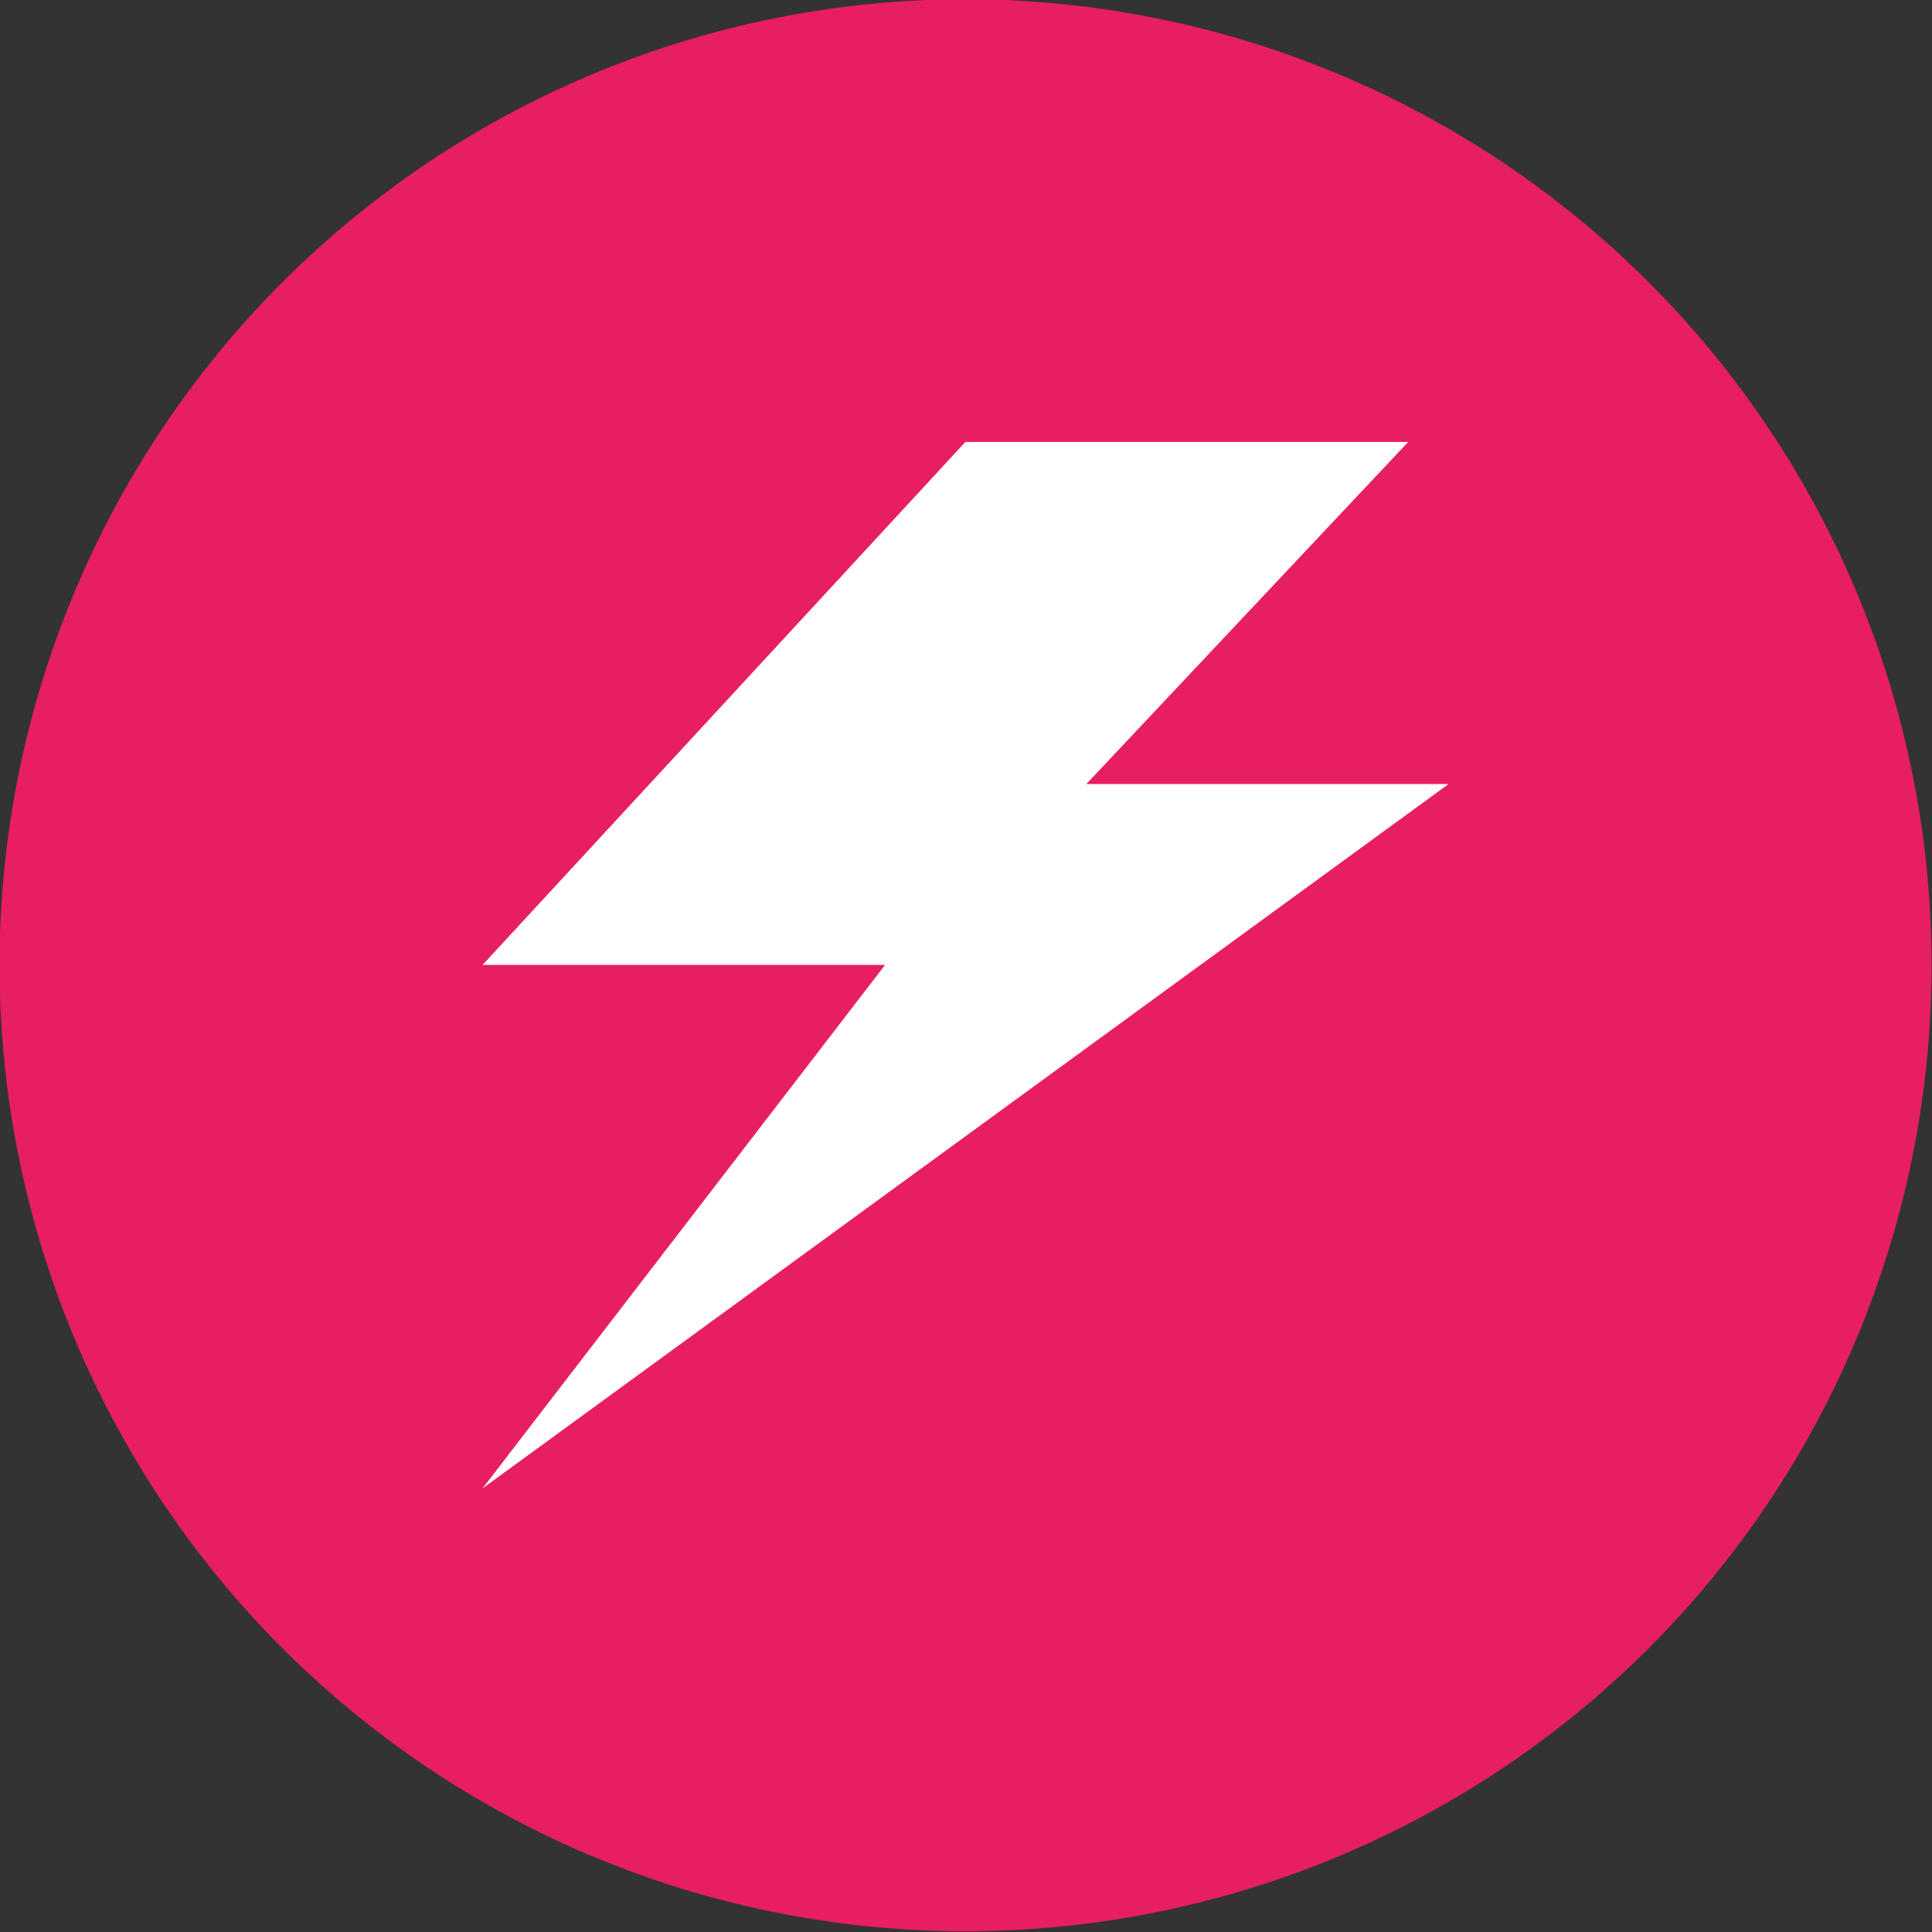
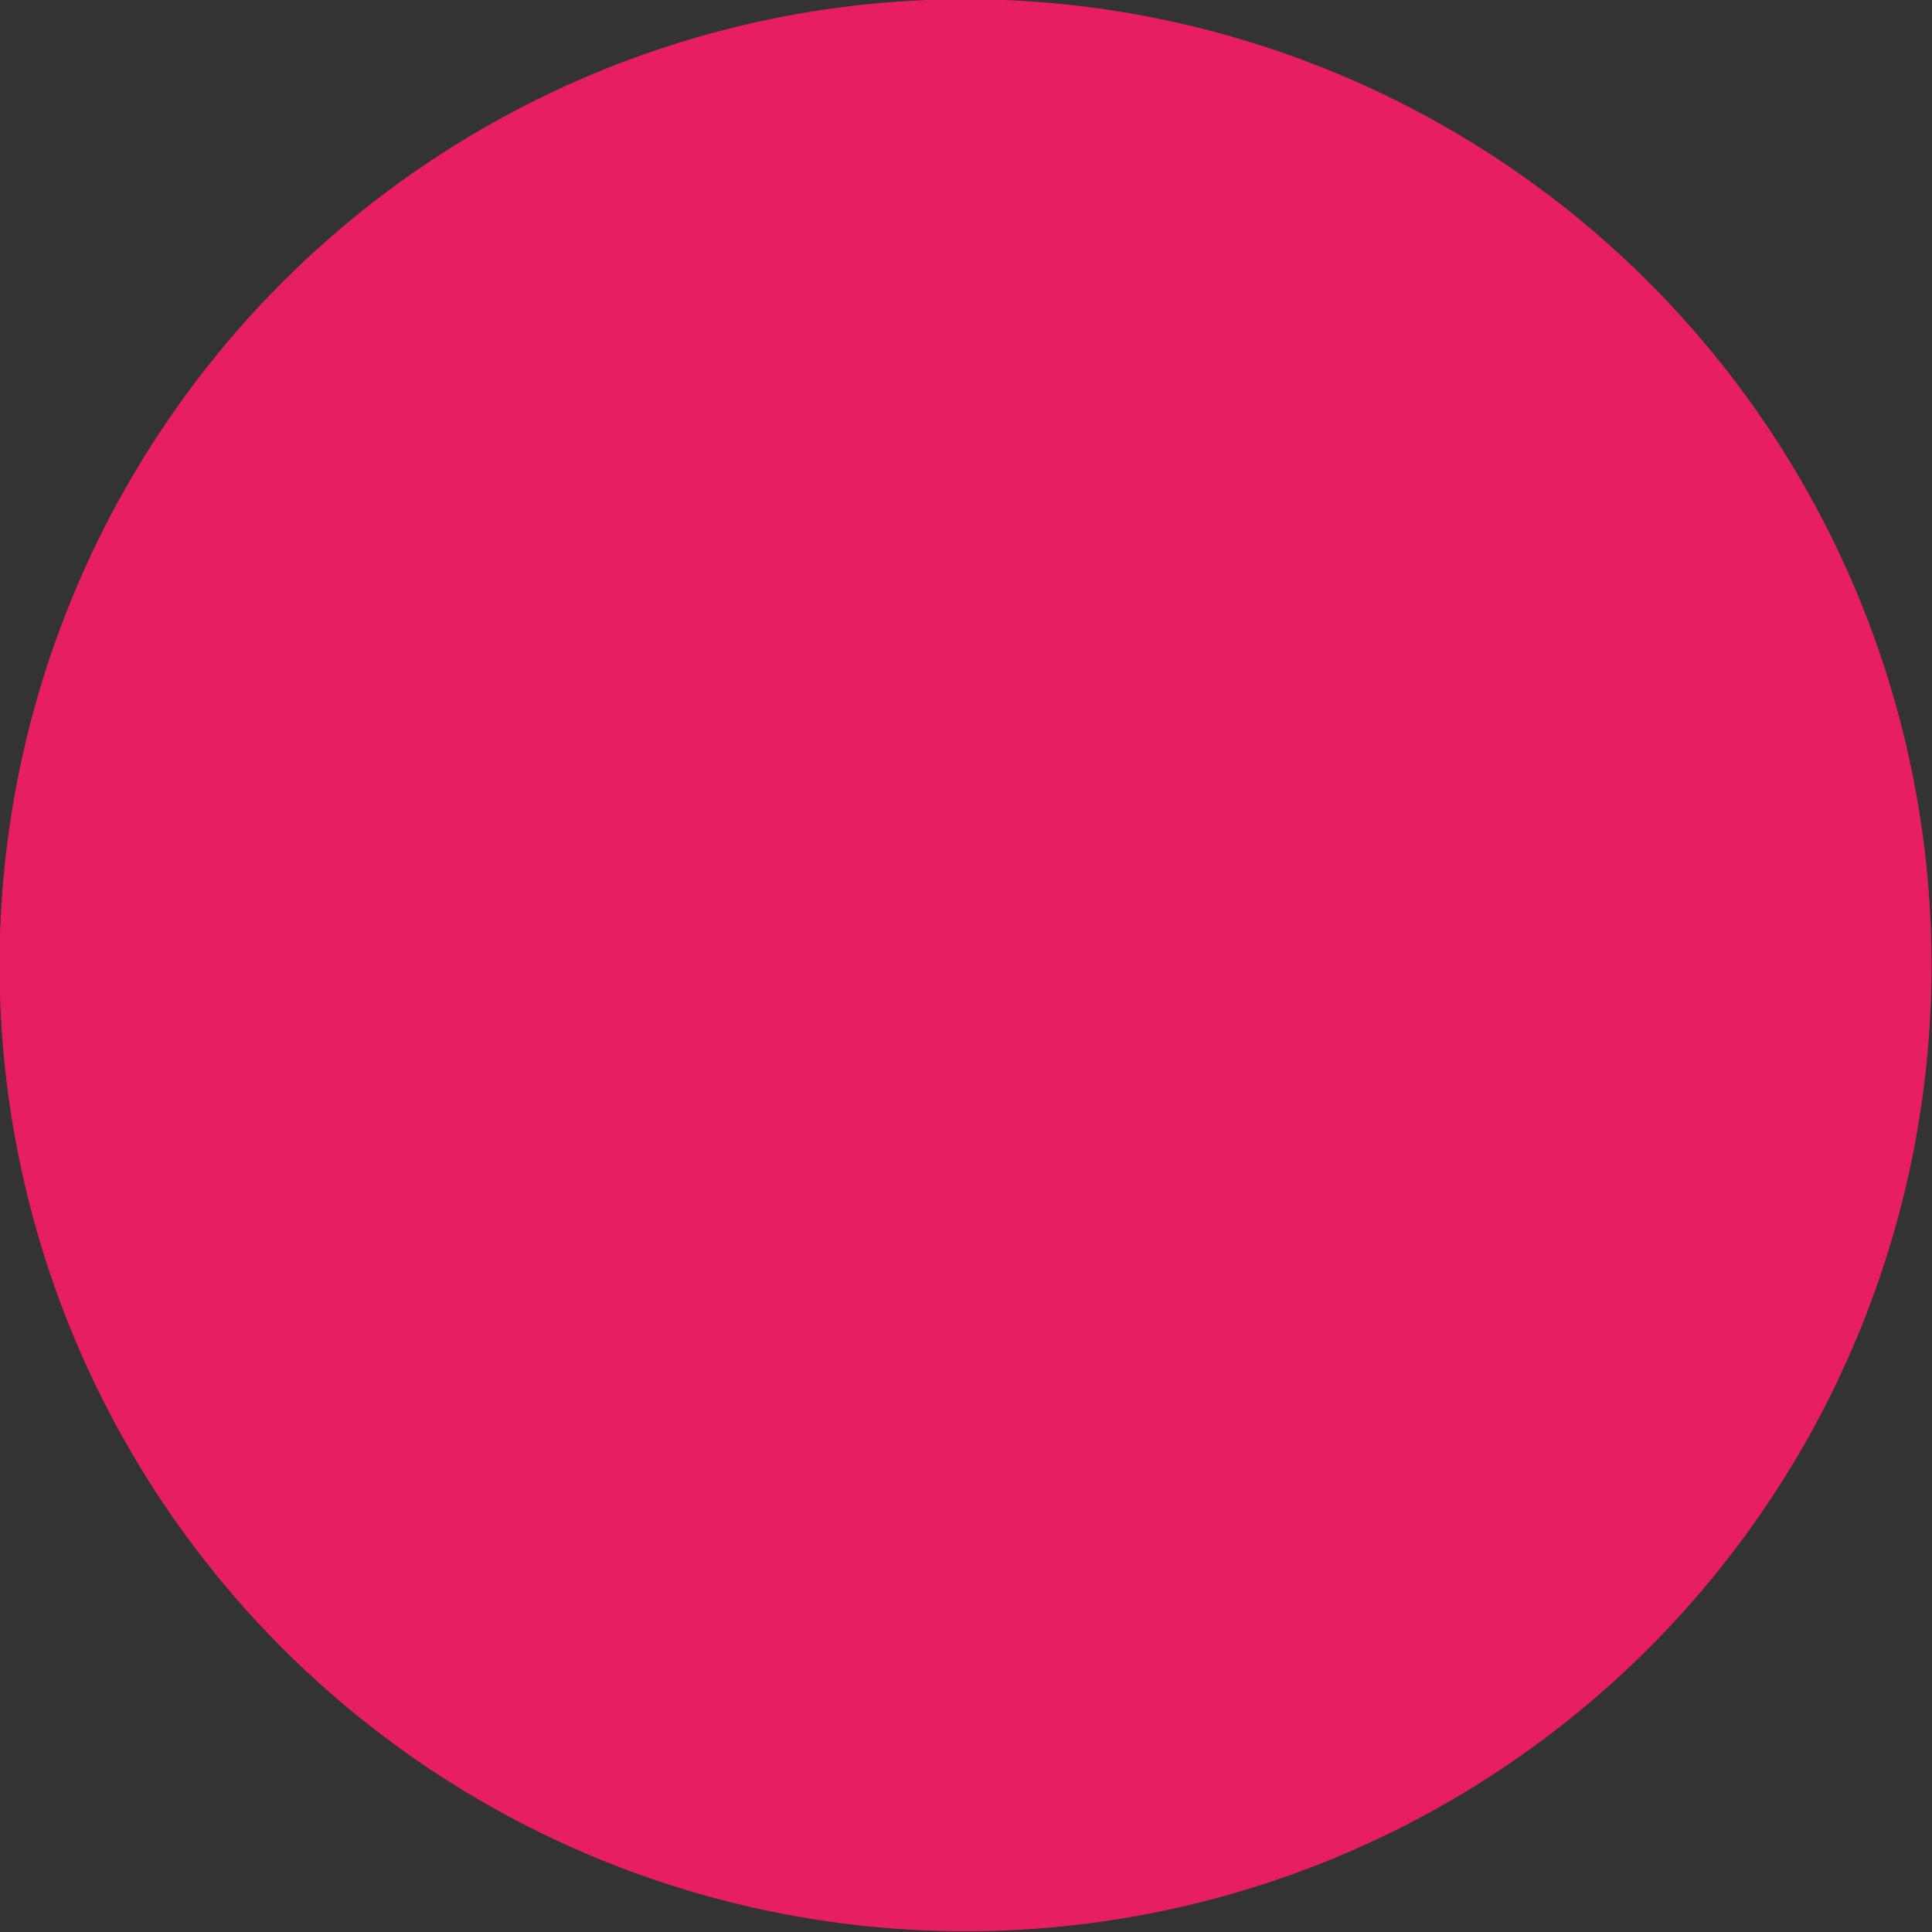
<svg xmlns="http://www.w3.org/2000/svg" viewBox="0 0 12.7 12.7">
  <rect x="0" y="0" width="12.7" height="12.7" fill="#333333" stroke="none" />
  <path fill="#e81e63" d="M12.697 6.345a6.35 6.35 0 0 0-6.35-6.35 6.35 6.35 0 0 0-6.35 6.35 6.35 6.35 0 0 0 6.35 6.35 6.35 6.35 0 0 0 6.35-6.35z" />
-   <path fill="#fff" fill-rule="evenodd" d="M9.522 5.154H7.141l2.116-2.249H6.346L3.172 6.343h2.646L3.172 9.784z" />
</svg>